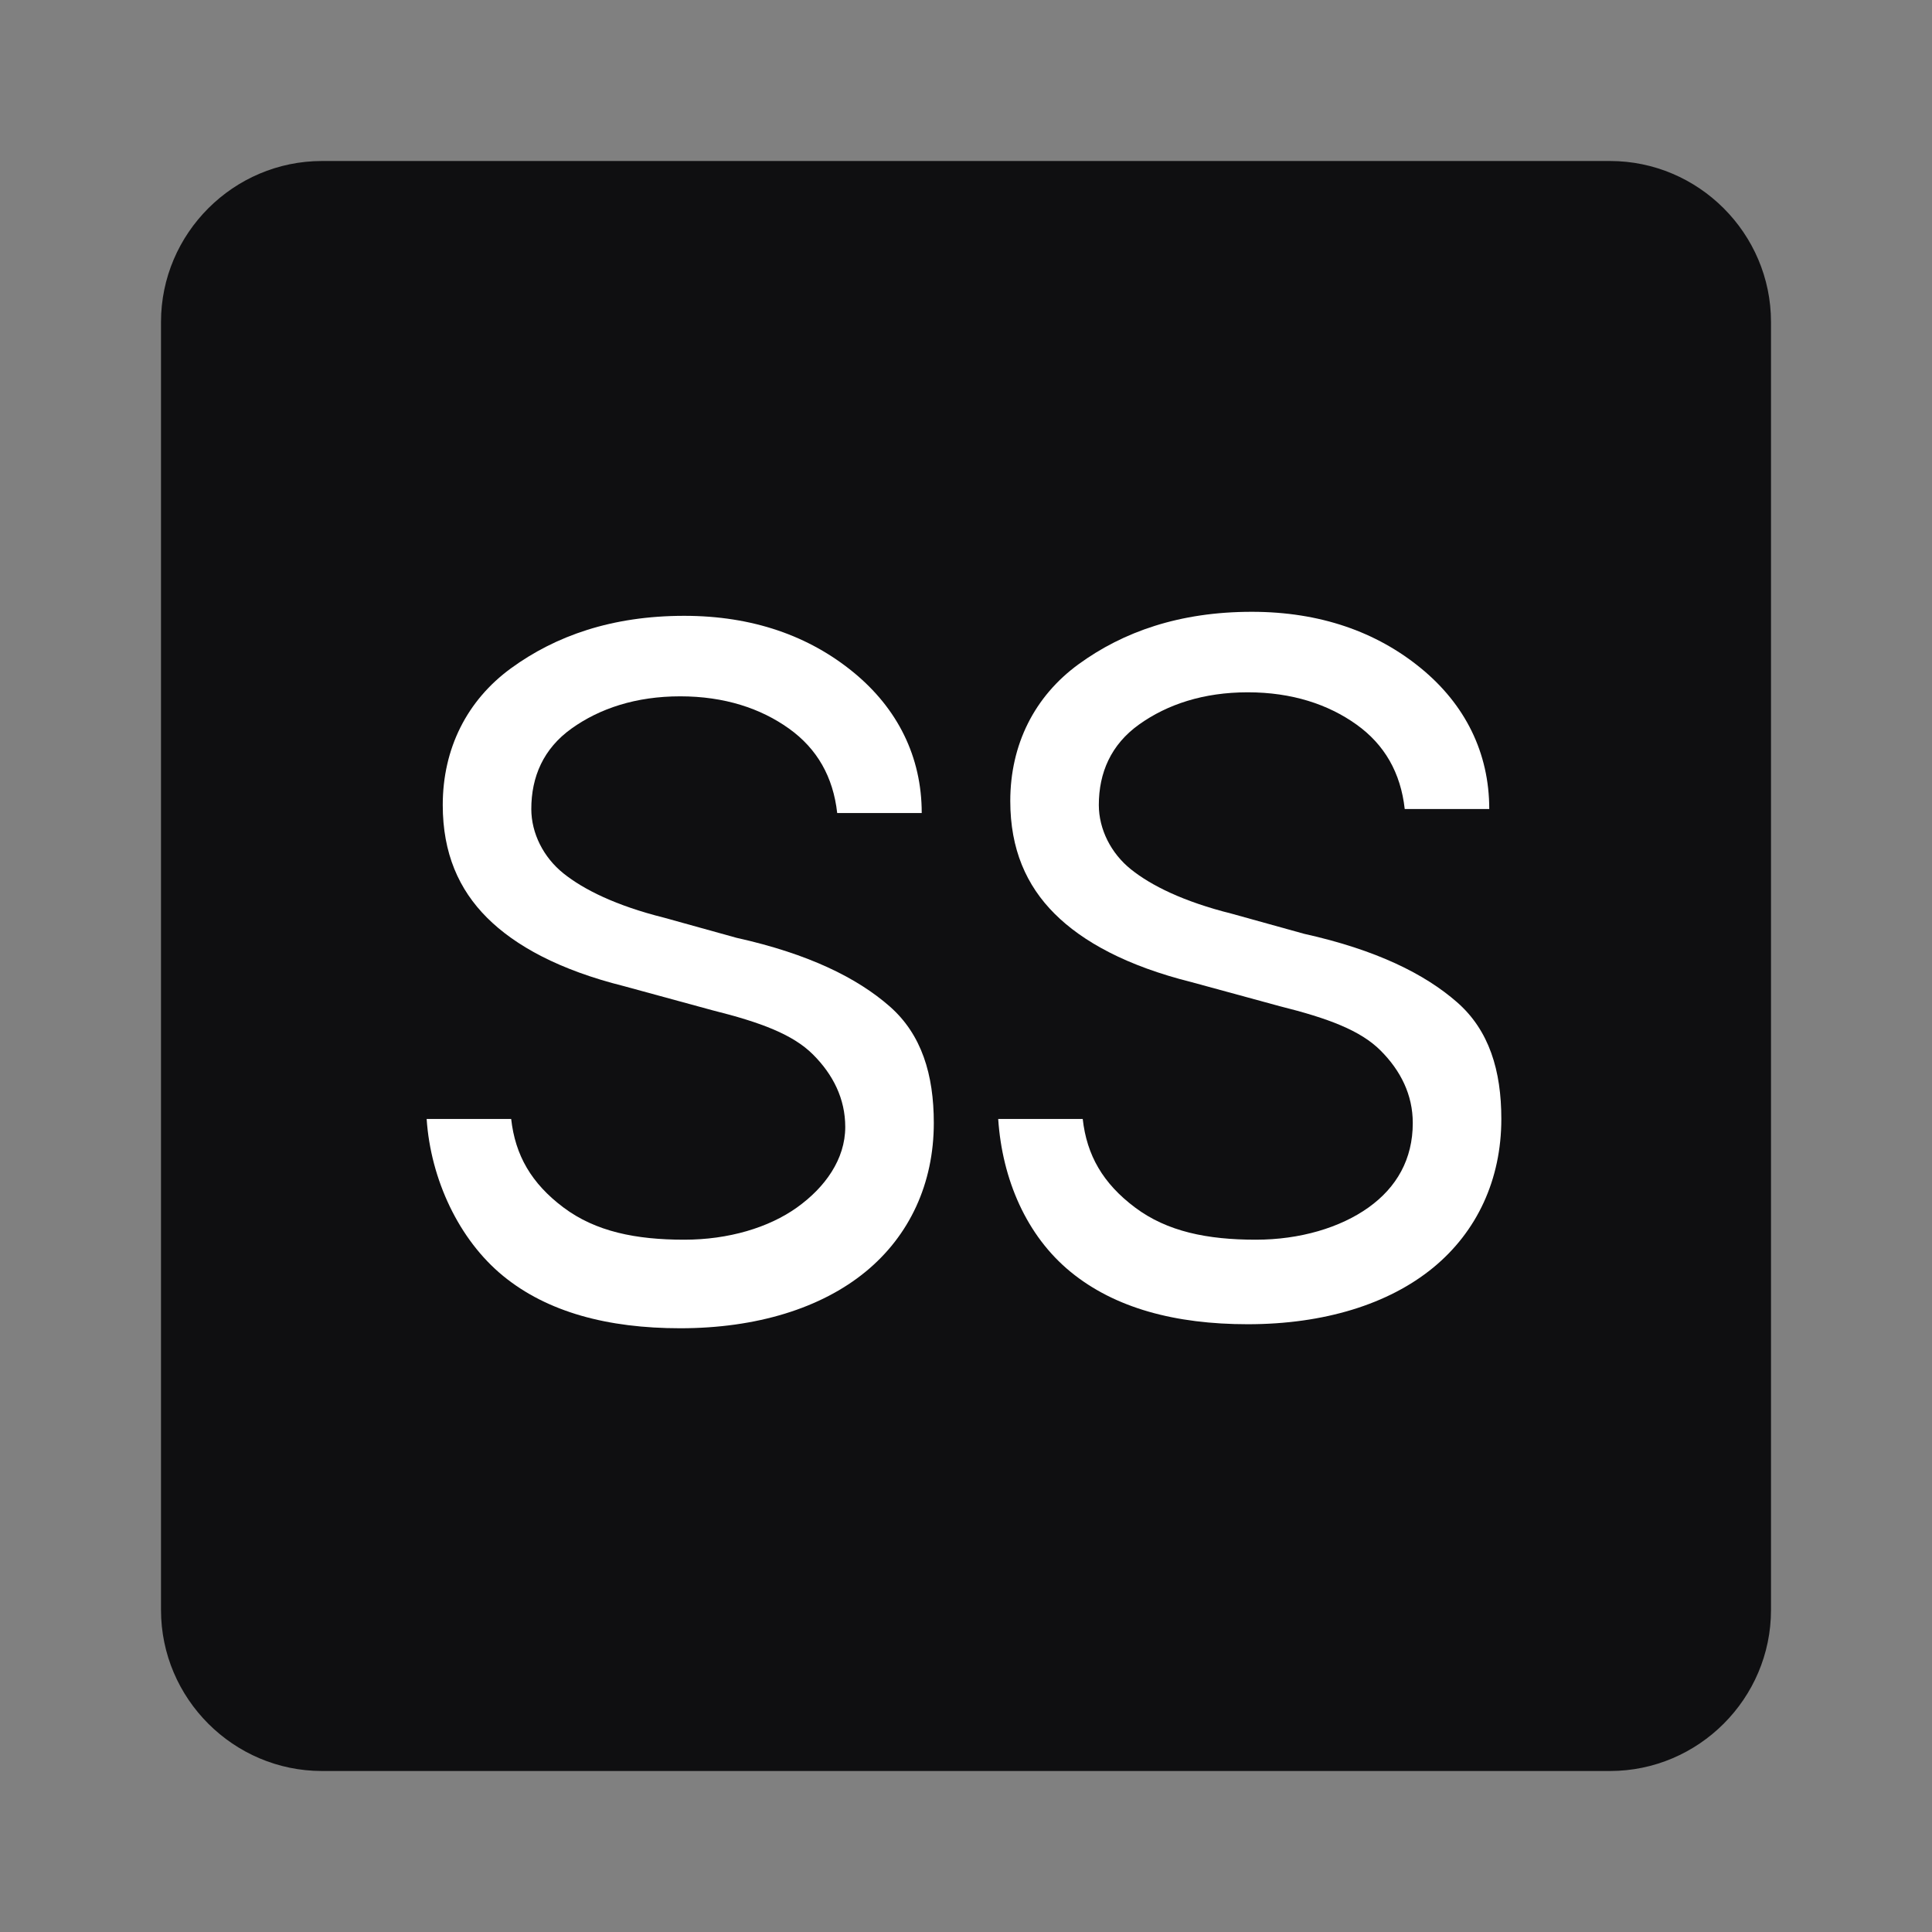
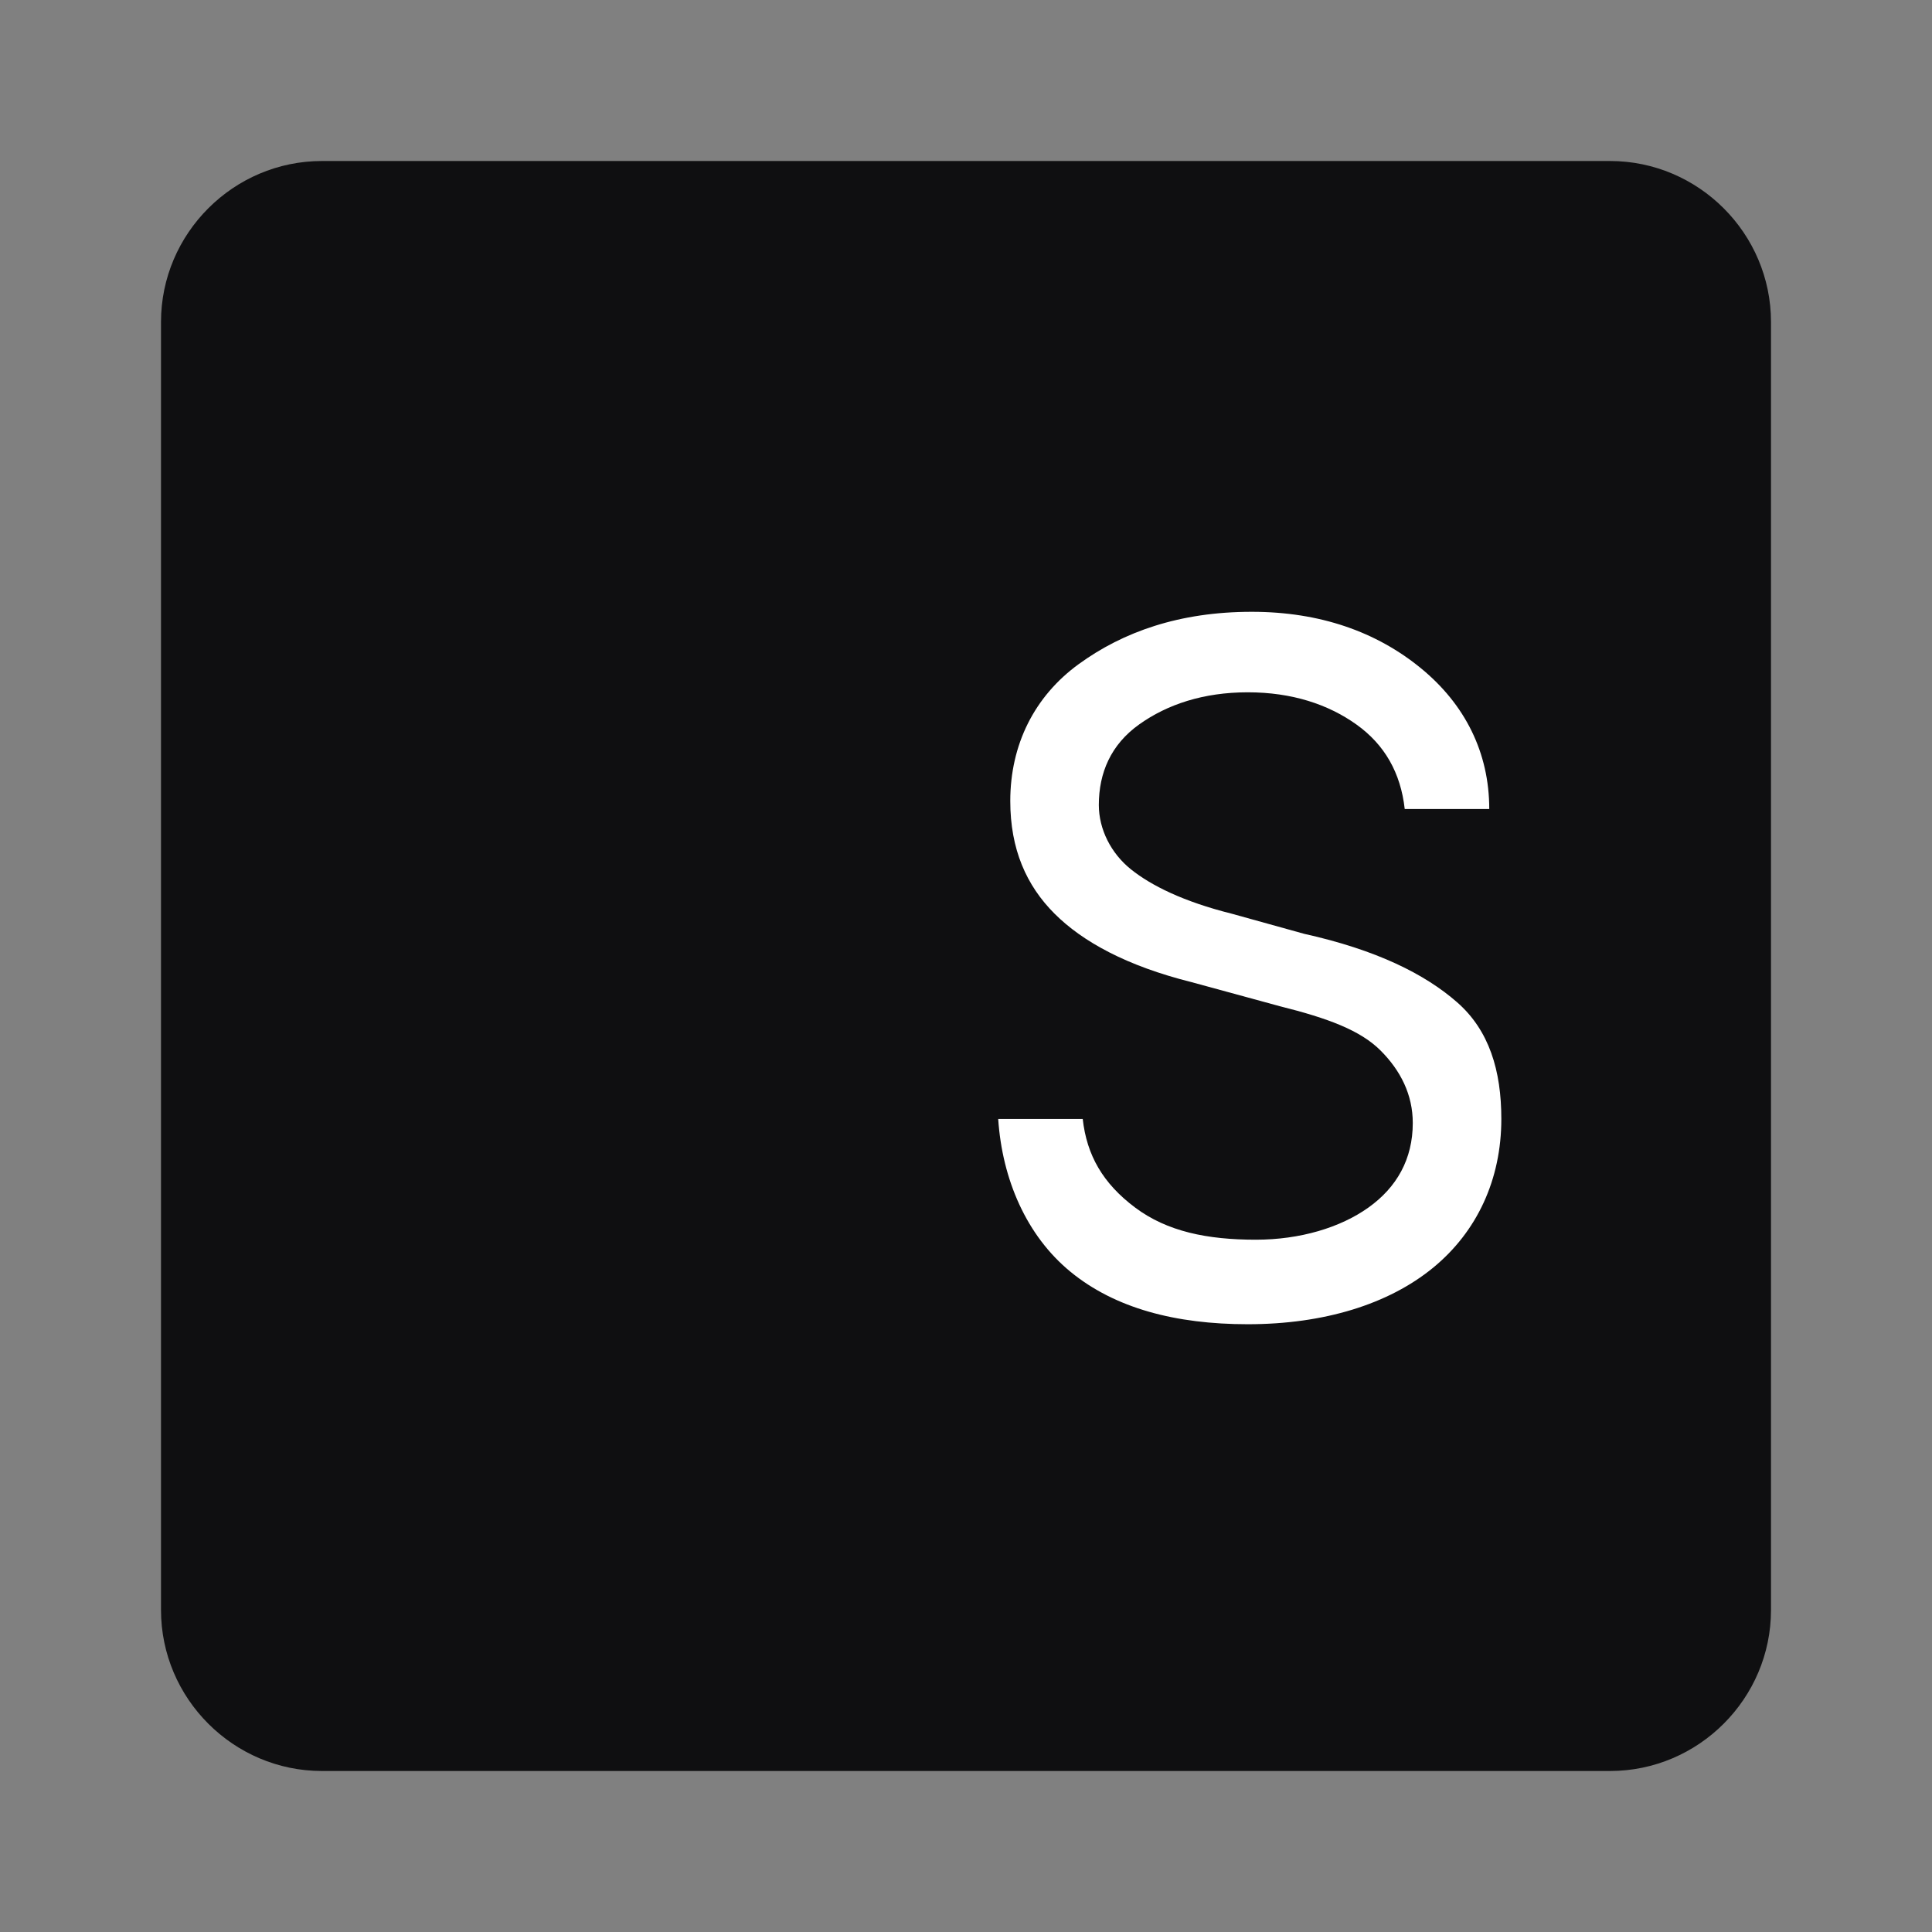
<svg xmlns="http://www.w3.org/2000/svg" version="1.1" id="Layer_1" x="0px" y="0px" viewBox="0 0 48 48" style="enable-background:new 0 0 48 48;" xml:space="preserve">
  <rect x="0" y="0" width="48" height="48" fill="#808080" stroke="none" />
  <style type="text/css">
	.st0{fill:#0F0F11;}
	.st1{fill:#FFFFFF;}
</style>
  <g>
    <path class="st0" d="M40,44H8c-2.2,0-4-1.8-4-4V8c0-2.2,1.8-4,4-4h32c2.2,0,4,1.8,4,4v32C44,42.2,42.2,44,40,44z" />
  </g>
  <g>
-     <path class="st1" d="M10.6,27.8h2.1c0.1,0.9,0.5,1.6,1.3,2.2s1.8,0.8,3,0.8c1.1,0,2.1-0.3,2.8-0.8S21,28.8,21,28   c0-0.7-0.3-1.3-0.8-1.8s-1.3-0.8-2.5-1.1l-2.2-0.6c-1.6-0.4-2.7-1-3.4-1.7s-1.1-1.6-1.1-2.8c0-1.4,0.6-2.6,1.7-3.4s2.5-1.3,4.3-1.3   c1.7,0,3.1,0.5,4.2,1.4s1.7,2.1,1.7,3.5h-2.1c-0.1-0.9-0.5-1.6-1.2-2.1s-1.6-0.8-2.7-0.8c-1.1,0-2,0.3-2.7,0.8s-1,1.2-1,2   c0,0.6,0.3,1.2,0.8,1.6s1.3,0.8,2.5,1.1l1.8,0.5c1.8,0.4,3,1,3.8,1.7s1.1,1.7,1.1,2.9c0,1.5-0.6,2.8-1.7,3.7s-2.7,1.4-4.6,1.4   c-1.8,0-3.3-0.4-4.4-1.3S10.7,29.3,10.6,27.8z" />
    <path class="st1" d="M24.8,27.8h2.1c0.1,0.9,0.5,1.6,1.3,2.2s1.8,0.8,3,0.8c1.1,0,2.1-0.3,2.8-0.8s1.1-1.2,1.1-2.1   c0-0.7-0.3-1.3-0.8-1.8s-1.3-0.8-2.5-1.1l-2.2-0.6c-1.6-0.4-2.7-1-3.4-1.7s-1.1-1.6-1.1-2.8c0-1.4,0.6-2.6,1.7-3.4s2.5-1.3,4.3-1.3   c1.7,0,3.1,0.5,4.2,1.4s1.7,2.1,1.7,3.5h-2.1c-0.1-0.9-0.5-1.6-1.2-2.1s-1.6-0.8-2.7-0.8c-1.1,0-2,0.3-2.7,0.8s-1,1.2-1,2   c0,0.6,0.3,1.2,0.8,1.6s1.3,0.8,2.5,1.1l1.8,0.5c1.8,0.4,3,1,3.8,1.7s1.1,1.7,1.1,2.9c0,1.5-0.6,2.8-1.7,3.7s-2.7,1.4-4.6,1.4   c-1.8,0-3.3-0.4-4.4-1.3S24.9,29.3,24.8,27.8z" />
  </g>
</svg>